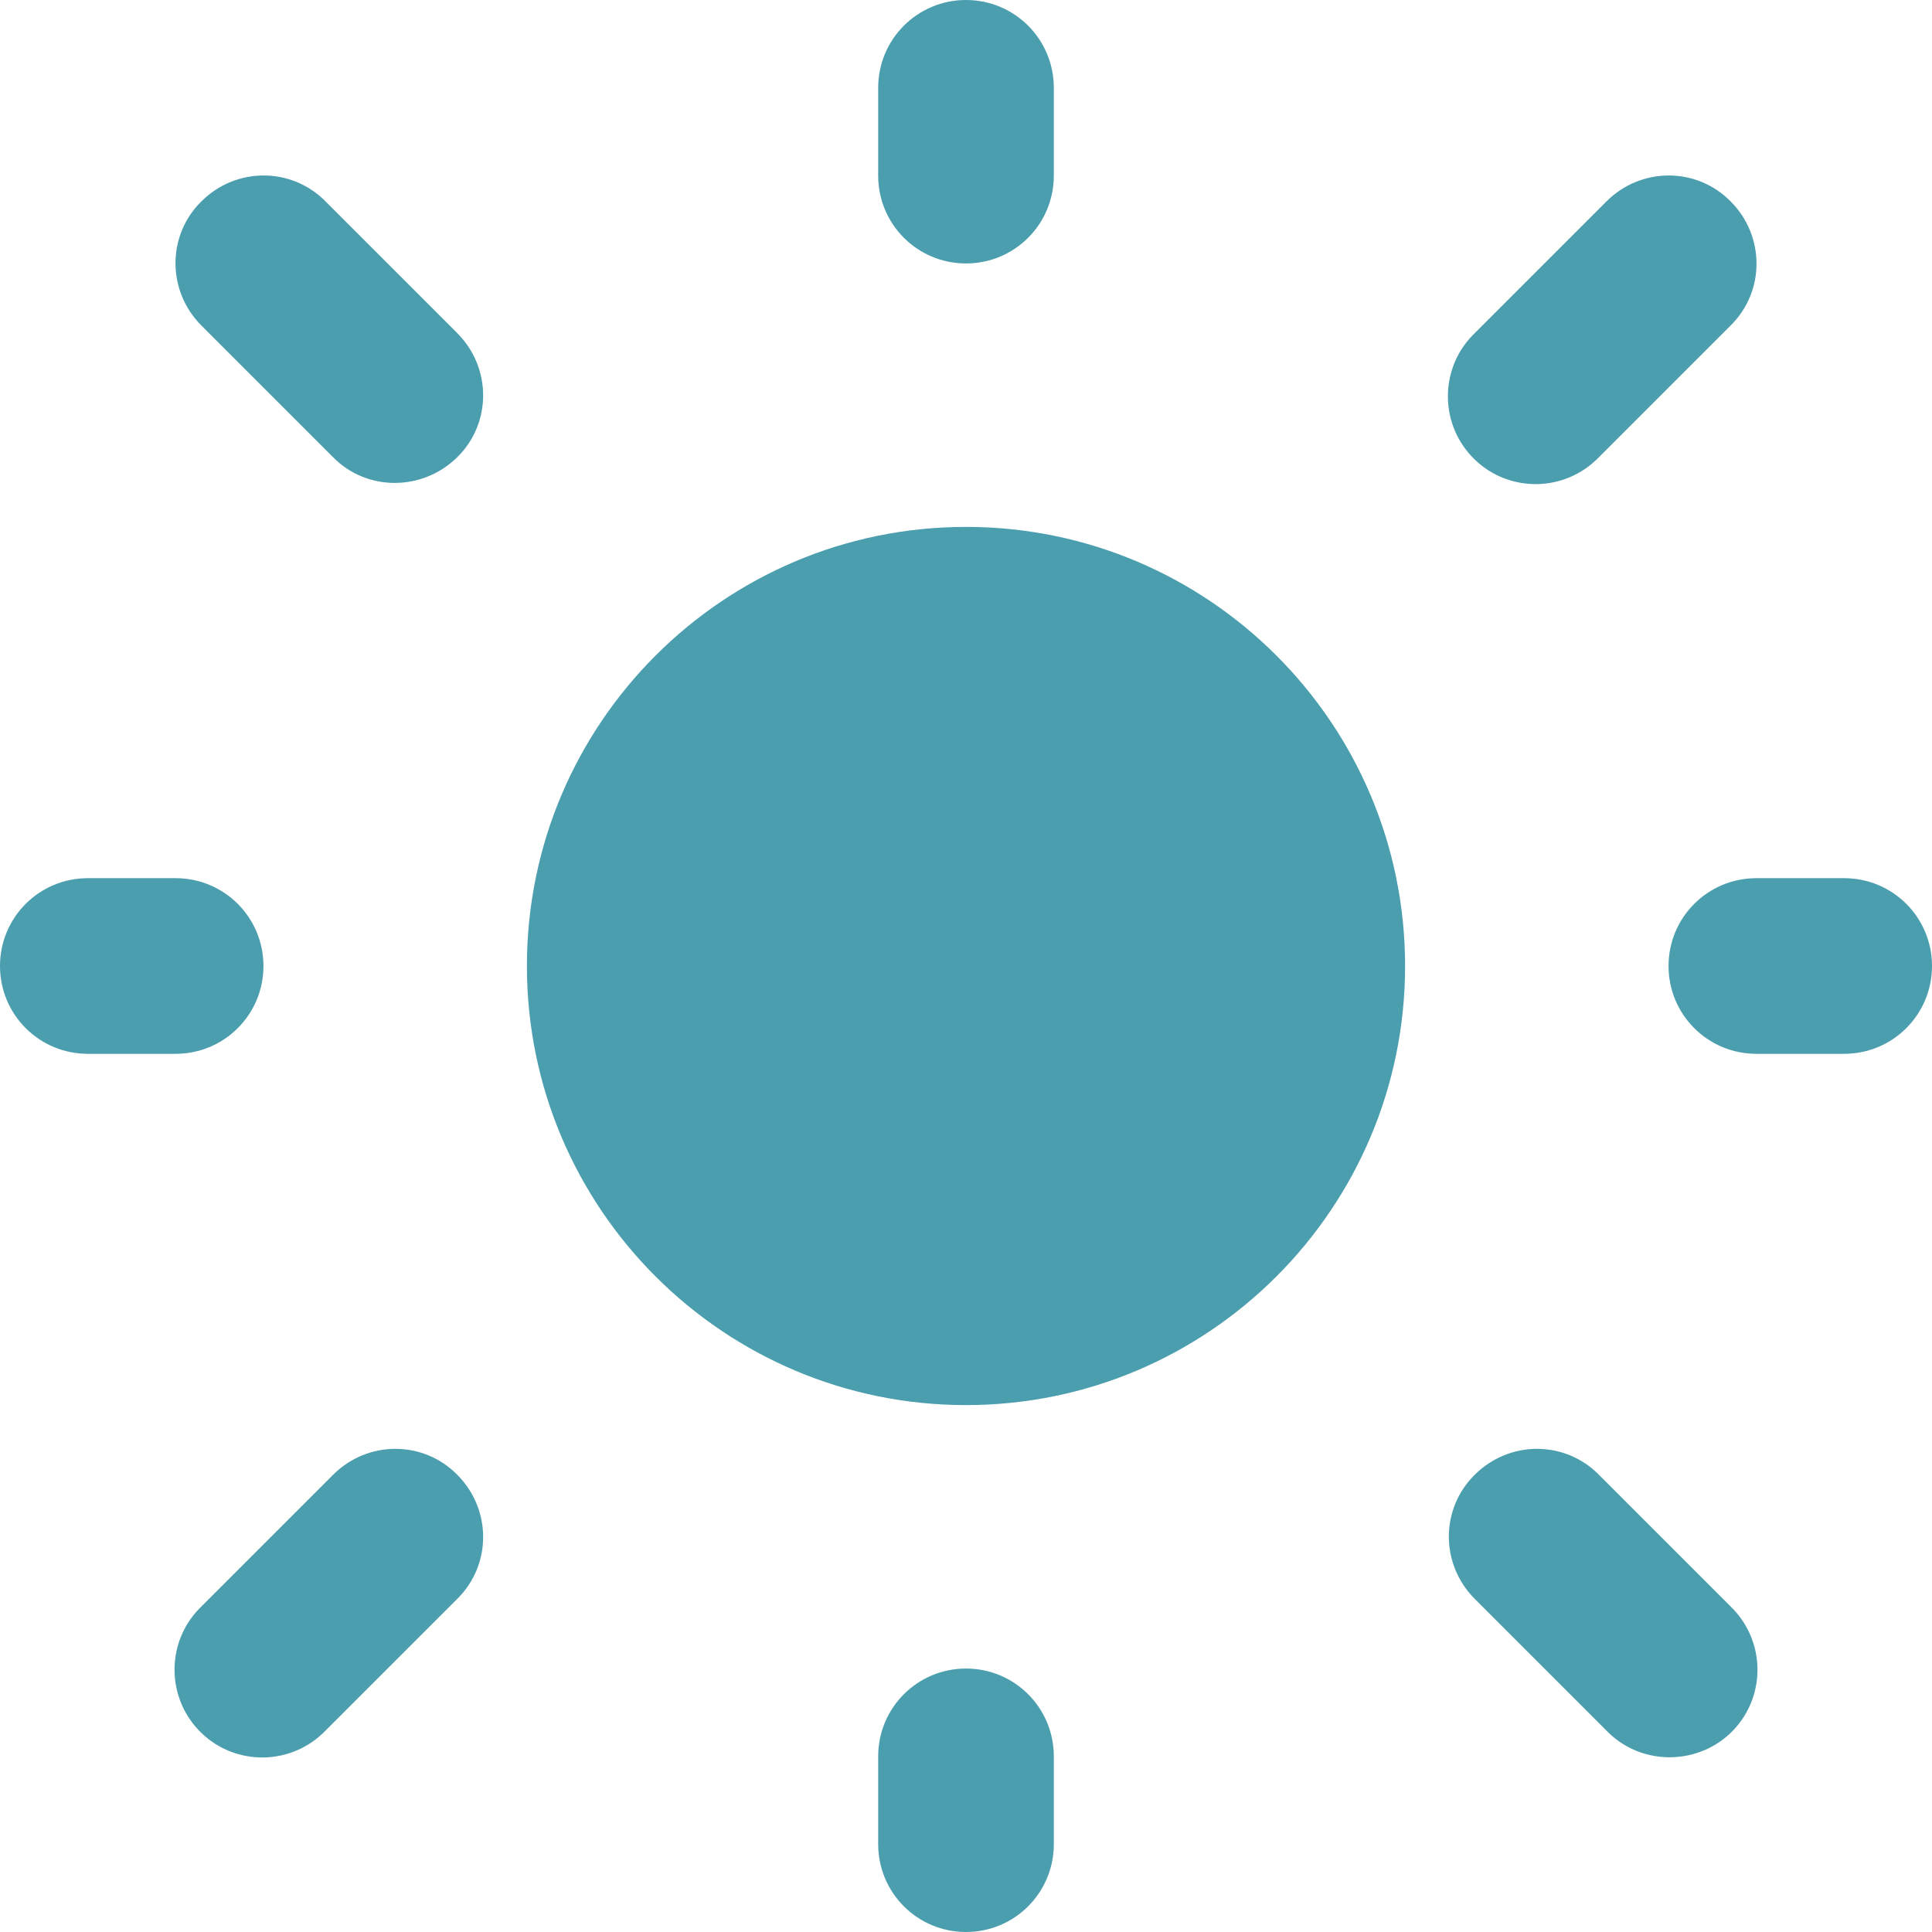
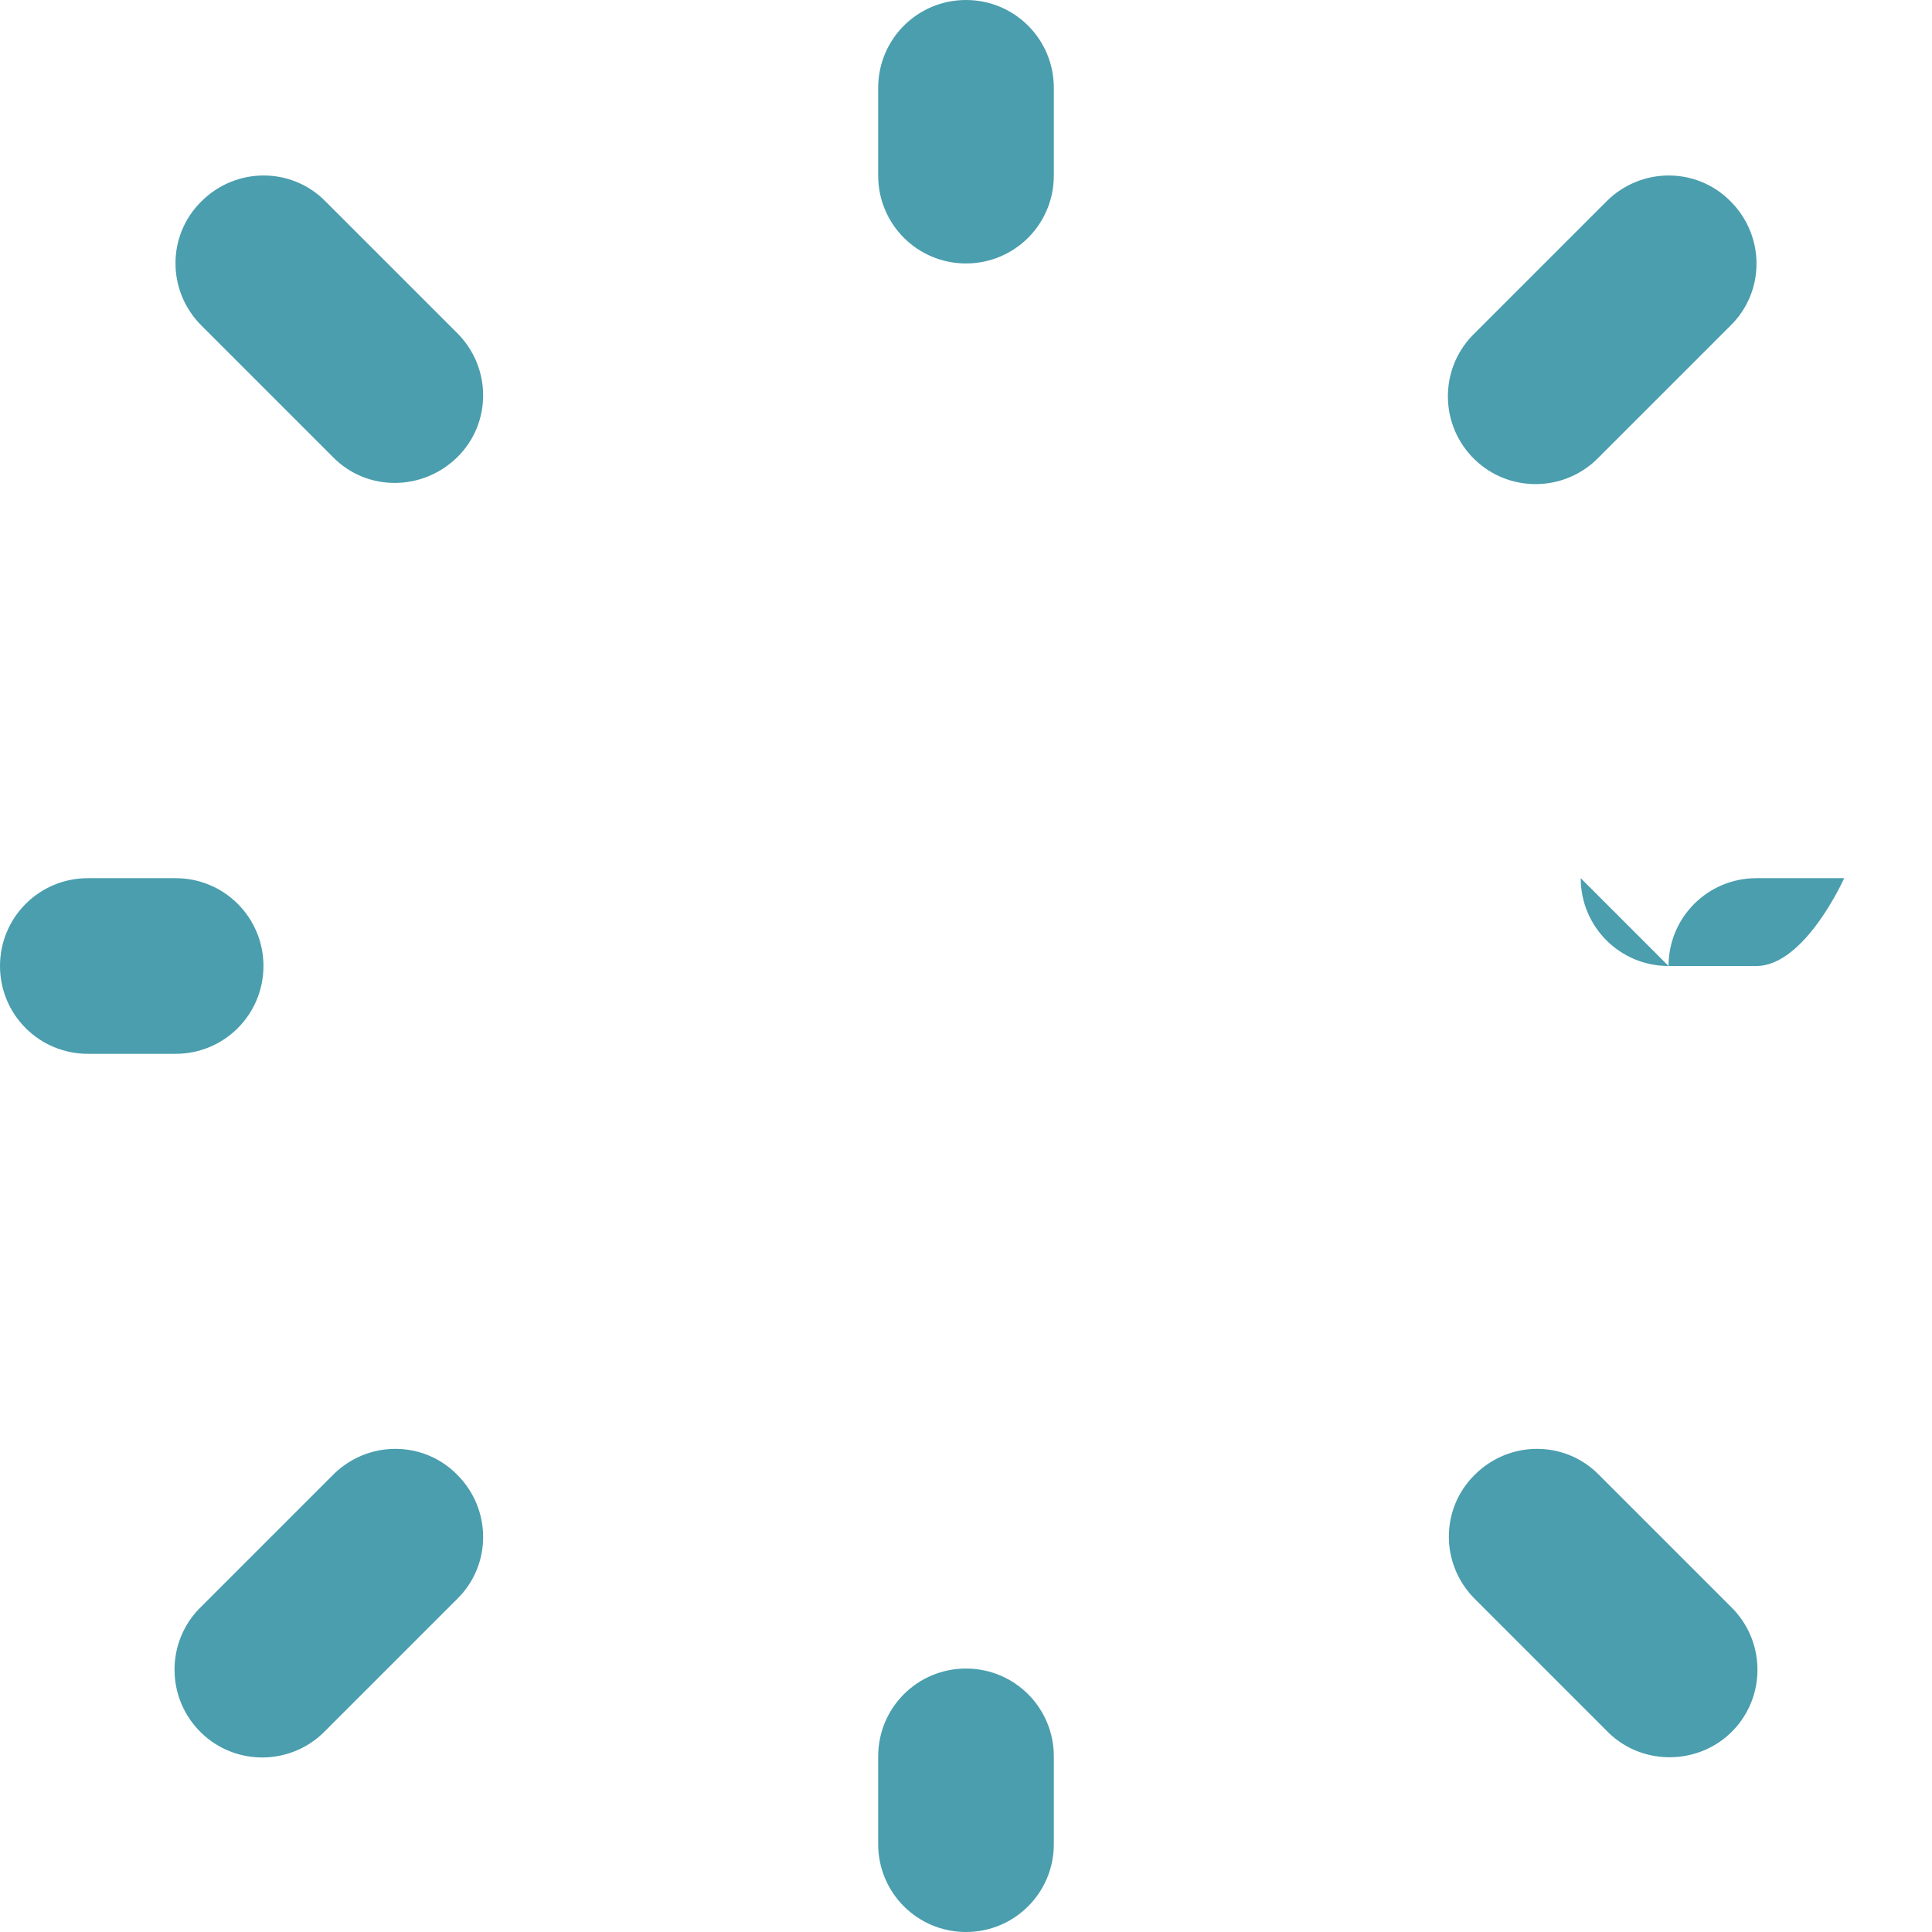
<svg xmlns="http://www.w3.org/2000/svg" id="Layer_1" data-name="Layer 1" version="1.1" viewBox="0 0 33 33">
  <defs>
    <style>
      .cls-1 {
        fill: #4a9eae;
        stroke-width: 0px;
      }
    </style>
  </defs>
  <g id="Icon_akar-sun-fill" data-name="Icon akar-sun-fill">
-     <path id="Path_92" data-name="Path 92" class="cls-1" d="M16.5,9c-4.14,0-7.5,3.36-7.5,7.5s3.36,7.5,7.5,7.5,7.5-3.36,7.5-7.5-3.36-7.5-7.5-7.5Z" />
-     <path id="Path_93" data-name="Path 93" class="cls-1" d="M16.5,0c.83,0,1.5.67,1.5,1.5v1.5c0,.83-.67,1.5-1.5,1.5s-1.5-.67-1.5-1.5v-1.5c0-.83.67-1.5,1.5-1.5ZM3.44,3.44c.59-.59,1.54-.59,2.12,0l2.25,2.25c.59.59.59,1.54,0,2.12s-1.54.59-2.12,0l-2.25-2.25c-.59-.59-.59-1.54,0-2.12ZM29.56,3.44c.59.59.59,1.54,0,2.12l-2.25,2.25c-.58.6-1.53.61-2.12.04-.6-.58-.61-1.53-.04-2.12.01-.01.02-.02.04-.04l2.25-2.25c.59-.59,1.54-.59,2.12,0ZM0,16.5c0-.83.67-1.5,1.5-1.5h1.5c.83,0,1.5.67,1.5,1.5s-.67,1.5-1.5,1.5h-1.5c-.83,0-1.5-.67-1.5-1.5ZM28.5,16.5c0-.83.67-1.5,1.5-1.5h1.5c.83,0,1.5.67,1.5,1.5s-.67,1.5-1.5,1.5h-1.5c-.83,0-1.5-.67-1.5-1.5ZM7.81,25.19c.59.59.59,1.54,0,2.12l-2.25,2.25c-.58.6-1.53.61-2.12.04-.6-.58-.61-1.53-.04-2.12.01-.01.02-.02.04-.04l2.25-2.25c.59-.59,1.54-.59,2.12,0ZM25.19,25.19c.59-.59,1.54-.59,2.12,0l2.25,2.25c.6.58.61,1.53.04,2.12s-1.53.61-2.12.04c-.01-.01-.02-.02-.04-.04l-2.25-2.25c-.59-.59-.59-1.54,0-2.12ZM16.5,28.5c.83,0,1.5.67,1.5,1.5v1.5c0,.83-.67,1.5-1.5,1.5s-1.5-.67-1.5-1.5v-1.5c0-.83.67-1.5,1.5-1.5Z" />
+     <path id="Path_93" data-name="Path 93" class="cls-1" d="M16.5,0c.83,0,1.5.67,1.5,1.5v1.5c0,.83-.67,1.5-1.5,1.5s-1.5-.67-1.5-1.5v-1.5c0-.83.67-1.5,1.5-1.5ZM3.44,3.44c.59-.59,1.54-.59,2.12,0l2.25,2.25c.59.59.59,1.54,0,2.12s-1.54.59-2.12,0l-2.25-2.25c-.59-.59-.59-1.54,0-2.12ZM29.56,3.44c.59.59.59,1.54,0,2.12l-2.25,2.25c-.58.6-1.53.61-2.12.04-.6-.58-.61-1.53-.04-2.12.01-.01.02-.02.04-.04l2.25-2.25c.59-.59,1.54-.59,2.12,0ZM0,16.5c0-.83.67-1.5,1.5-1.5h1.5c.83,0,1.5.67,1.5,1.5s-.67,1.5-1.5,1.5h-1.5c-.83,0-1.5-.67-1.5-1.5ZM28.5,16.5c0-.83.67-1.5,1.5-1.5h1.5s-.67,1.5-1.5,1.5h-1.5c-.83,0-1.5-.67-1.5-1.5ZM7.81,25.19c.59.59.59,1.54,0,2.12l-2.25,2.25c-.58.6-1.53.61-2.12.04-.6-.58-.61-1.53-.04-2.12.01-.01.02-.02.04-.04l2.25-2.25c.59-.59,1.54-.59,2.12,0ZM25.19,25.19c.59-.59,1.54-.59,2.12,0l2.25,2.25c.6.58.61,1.53.04,2.12s-1.53.61-2.12.04c-.01-.01-.02-.02-.04-.04l-2.25-2.25c-.59-.59-.59-1.54,0-2.12ZM16.5,28.5c.83,0,1.5.67,1.5,1.5v1.5c0,.83-.67,1.5-1.5,1.5s-1.5-.67-1.5-1.5v-1.5c0-.83.67-1.5,1.5-1.5Z" />
  </g>
</svg>